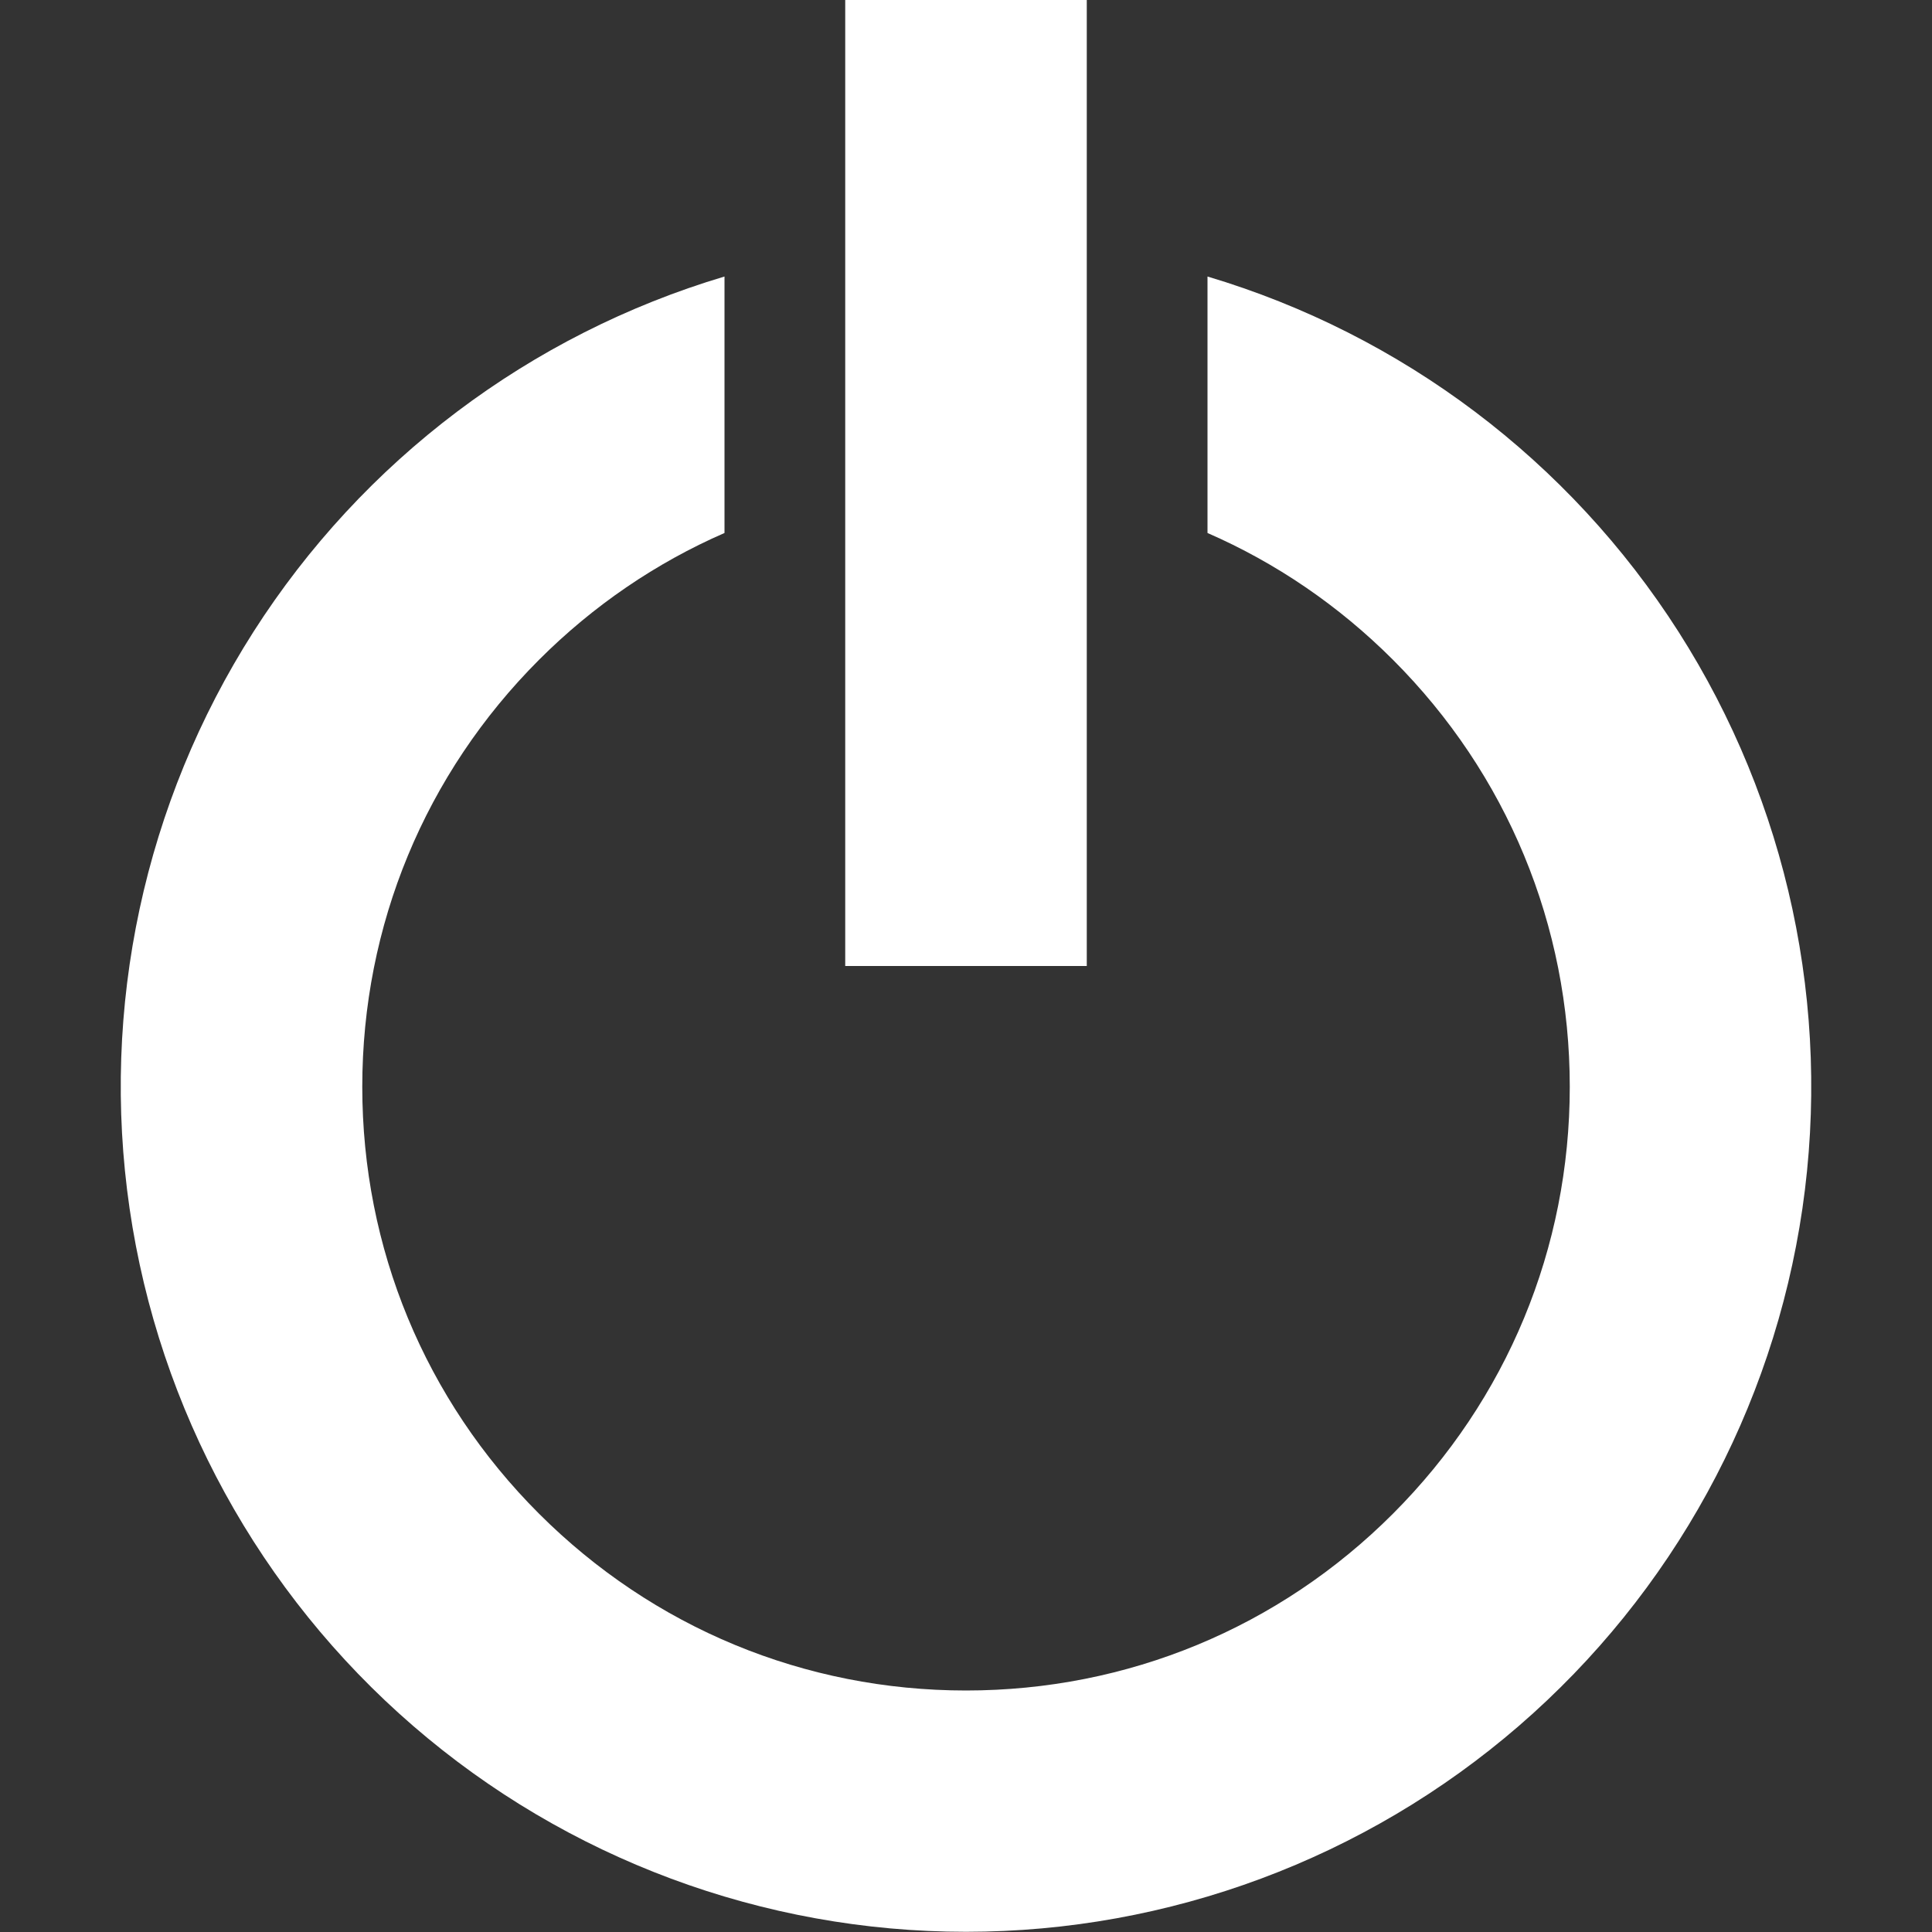
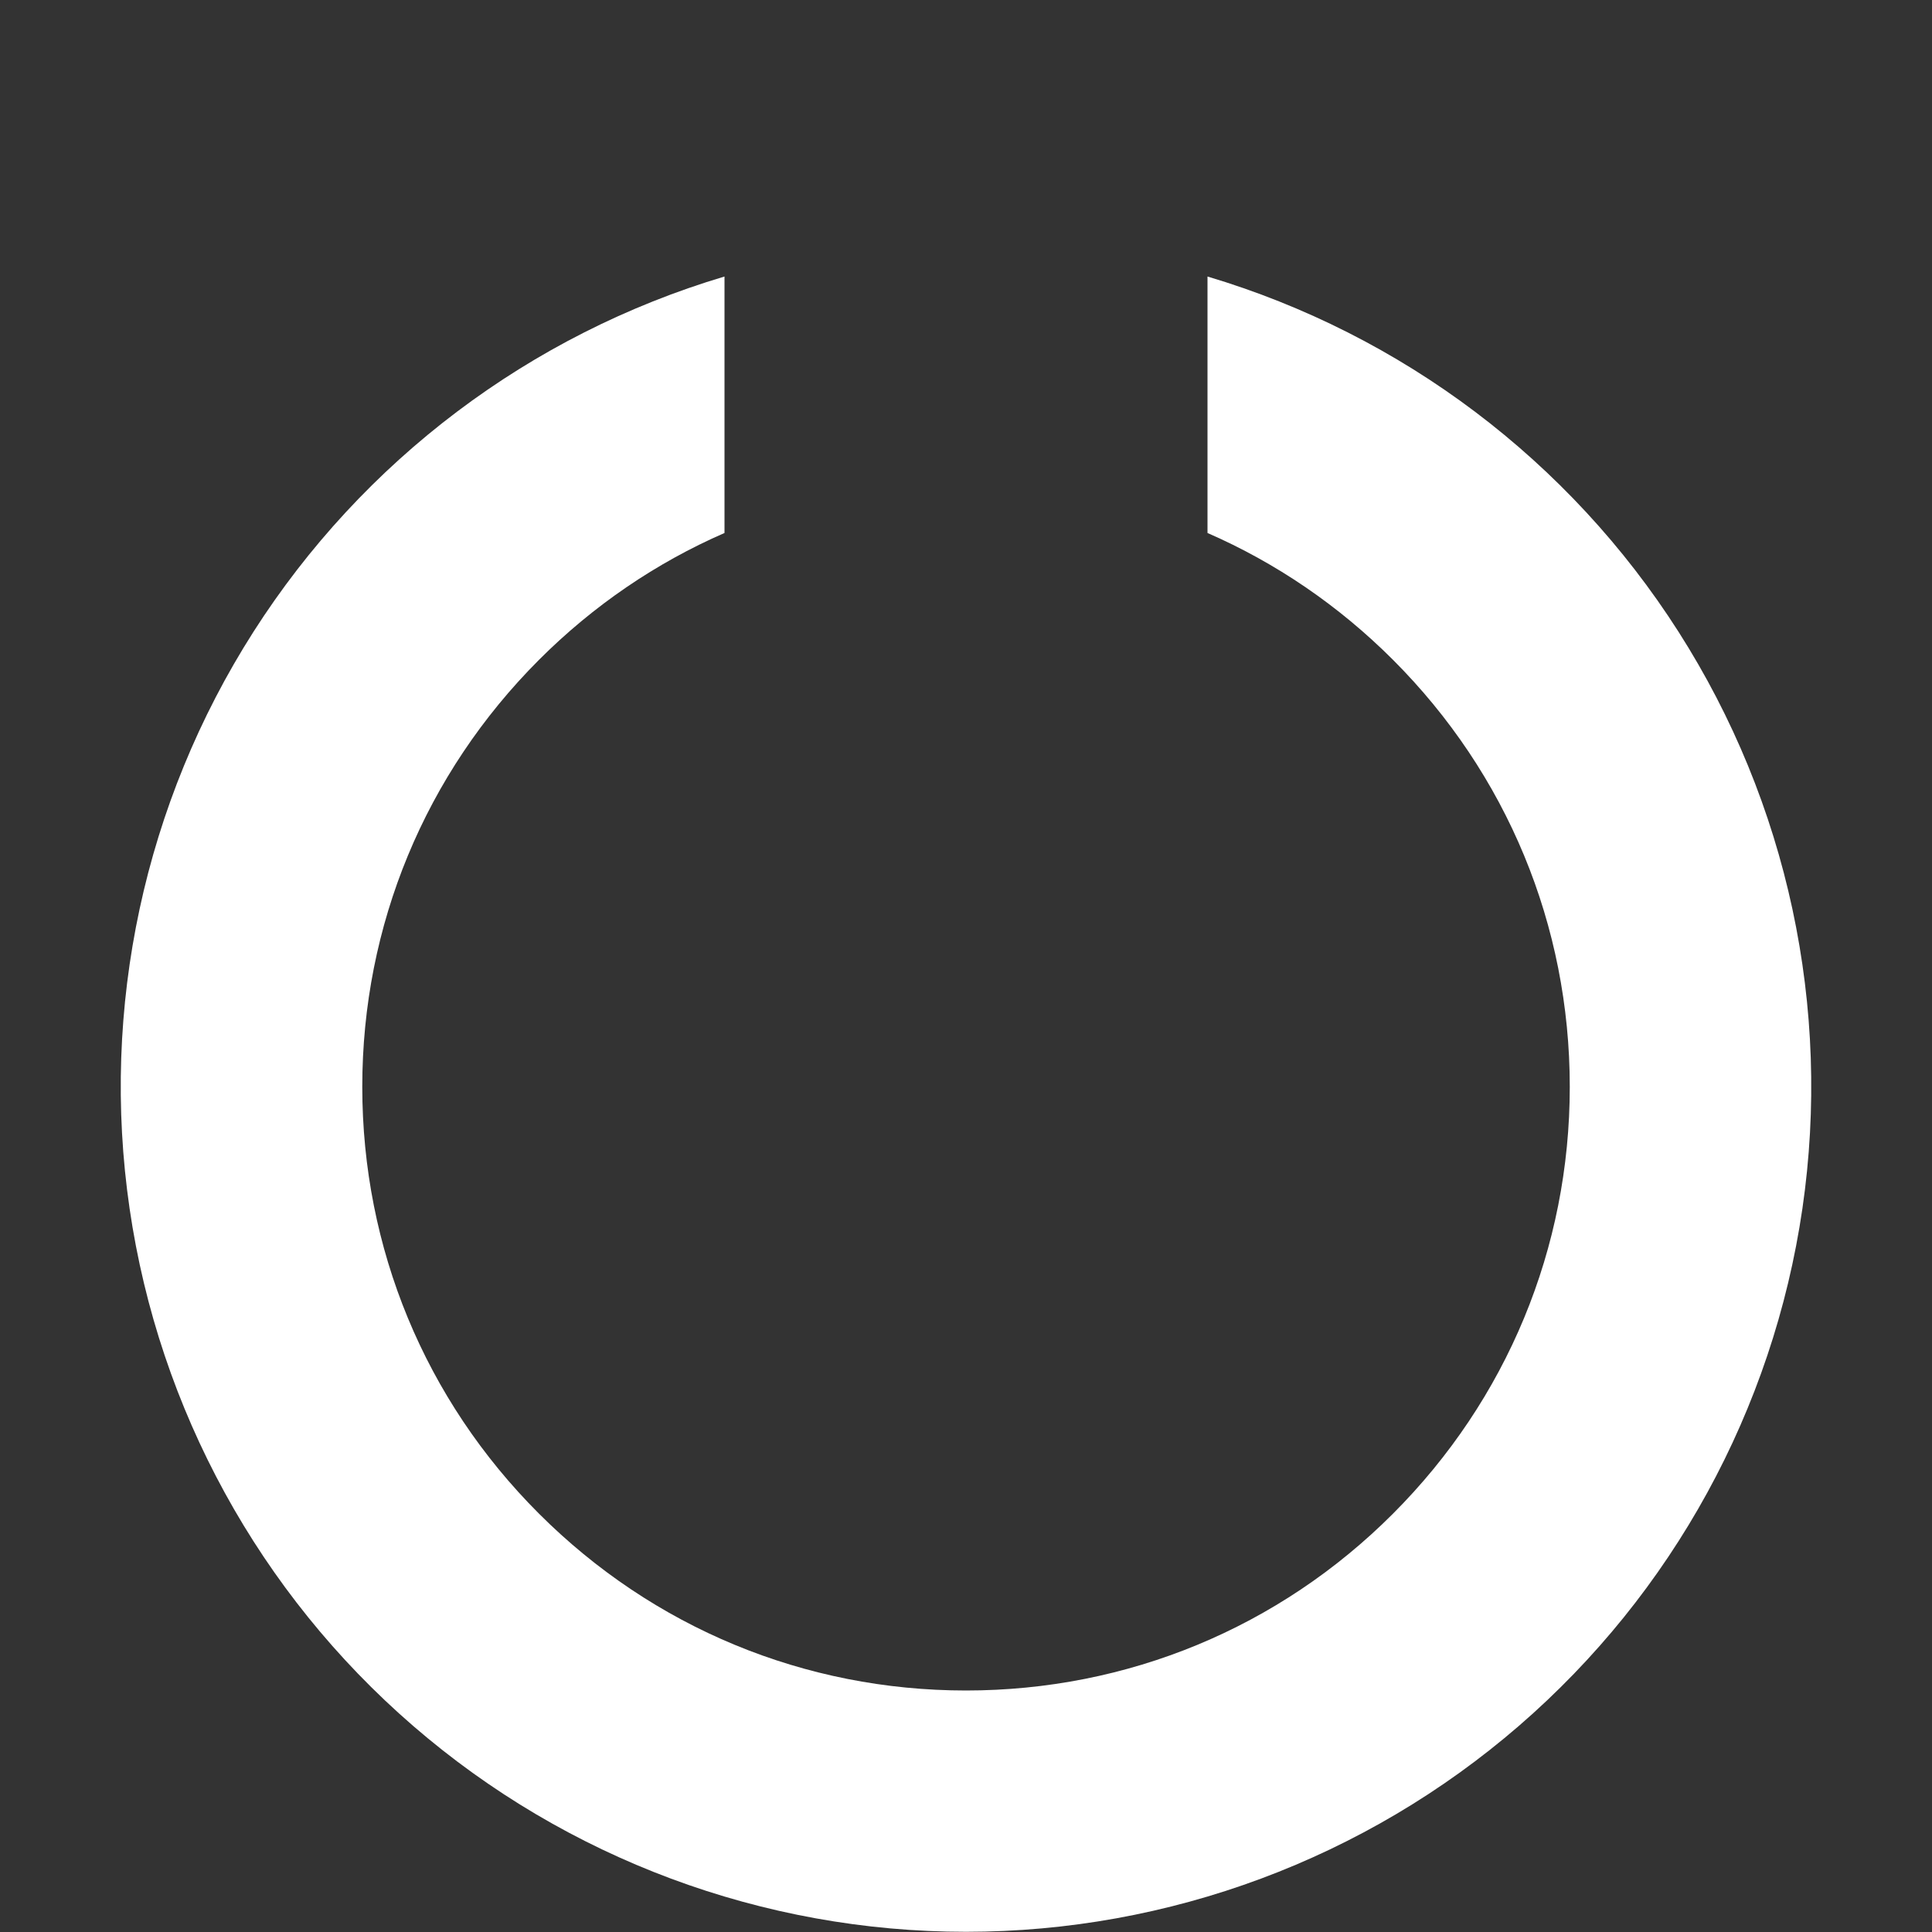
<svg xmlns="http://www.w3.org/2000/svg" width="39" height="39" viewBox="0 0 39 39" fill="none">
  <rect x="0" y="0" width="39" height="39" fill="#333333" stroke="none" />
-   <path d="M24.375 5.582V10.759C25.755 11.361 27.022 12.222 28.119 13.319C30.42 15.62 31.688 18.681 31.688 21.938C31.688 25.194 30.42 28.253 28.119 30.556C25.818 32.86 22.756 34.125 19.5 34.125C16.244 34.125 13.184 32.858 10.881 30.556C8.578 28.256 7.313 25.194 7.313 21.938C7.313 18.681 8.58 15.622 10.881 13.319C11.978 12.222 13.245 11.361 14.625 10.759V5.582C10.697 6.753 7.323 9.298 5.117 12.753C2.912 16.208 2.025 20.341 2.616 24.396C3.208 28.452 5.24 32.159 8.34 34.84C11.44 37.52 15.402 38.996 19.5 38.996C23.599 38.996 27.56 37.52 30.66 34.84C33.76 32.159 35.792 28.452 36.384 24.396C36.975 20.341 36.088 16.208 33.883 12.753C31.677 9.298 28.303 6.753 24.375 5.582ZM17.062 0H21.938V19.5H17.062V0Z" fill="white" />
+   <path d="M24.375 5.582V10.759C25.755 11.361 27.022 12.222 28.119 13.319C30.42 15.62 31.688 18.681 31.688 21.938C31.688 25.194 30.42 28.253 28.119 30.556C25.818 32.86 22.756 34.125 19.5 34.125C16.244 34.125 13.184 32.858 10.881 30.556C8.578 28.256 7.313 25.194 7.313 21.938C7.313 18.681 8.58 15.622 10.881 13.319C11.978 12.222 13.245 11.361 14.625 10.759V5.582C10.697 6.753 7.323 9.298 5.117 12.753C2.912 16.208 2.025 20.341 2.616 24.396C3.208 28.452 5.24 32.159 8.34 34.84C11.44 37.52 15.402 38.996 19.5 38.996C23.599 38.996 27.56 37.52 30.66 34.84C33.76 32.159 35.792 28.452 36.384 24.396C36.975 20.341 36.088 16.208 33.883 12.753C31.677 9.298 28.303 6.753 24.375 5.582ZM17.062 0H21.938H17.062V0Z" fill="white" />
</svg>